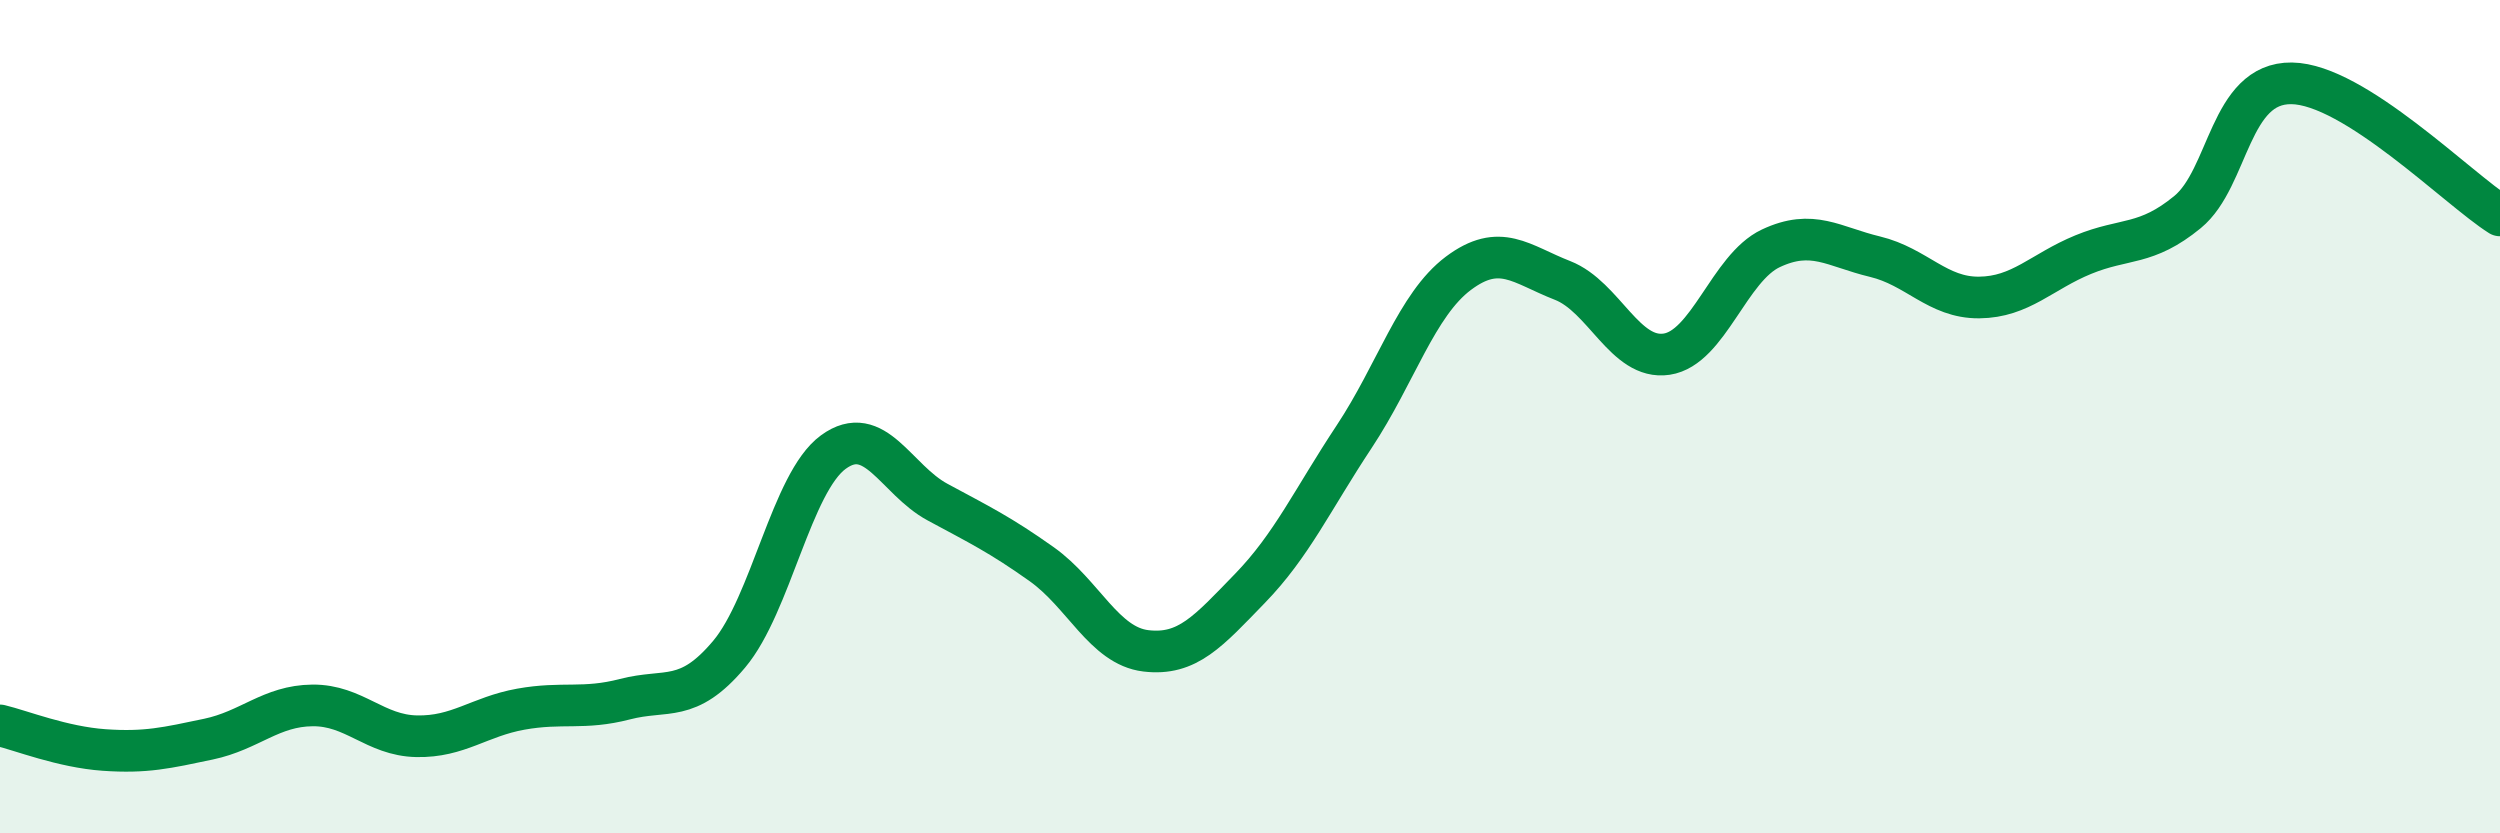
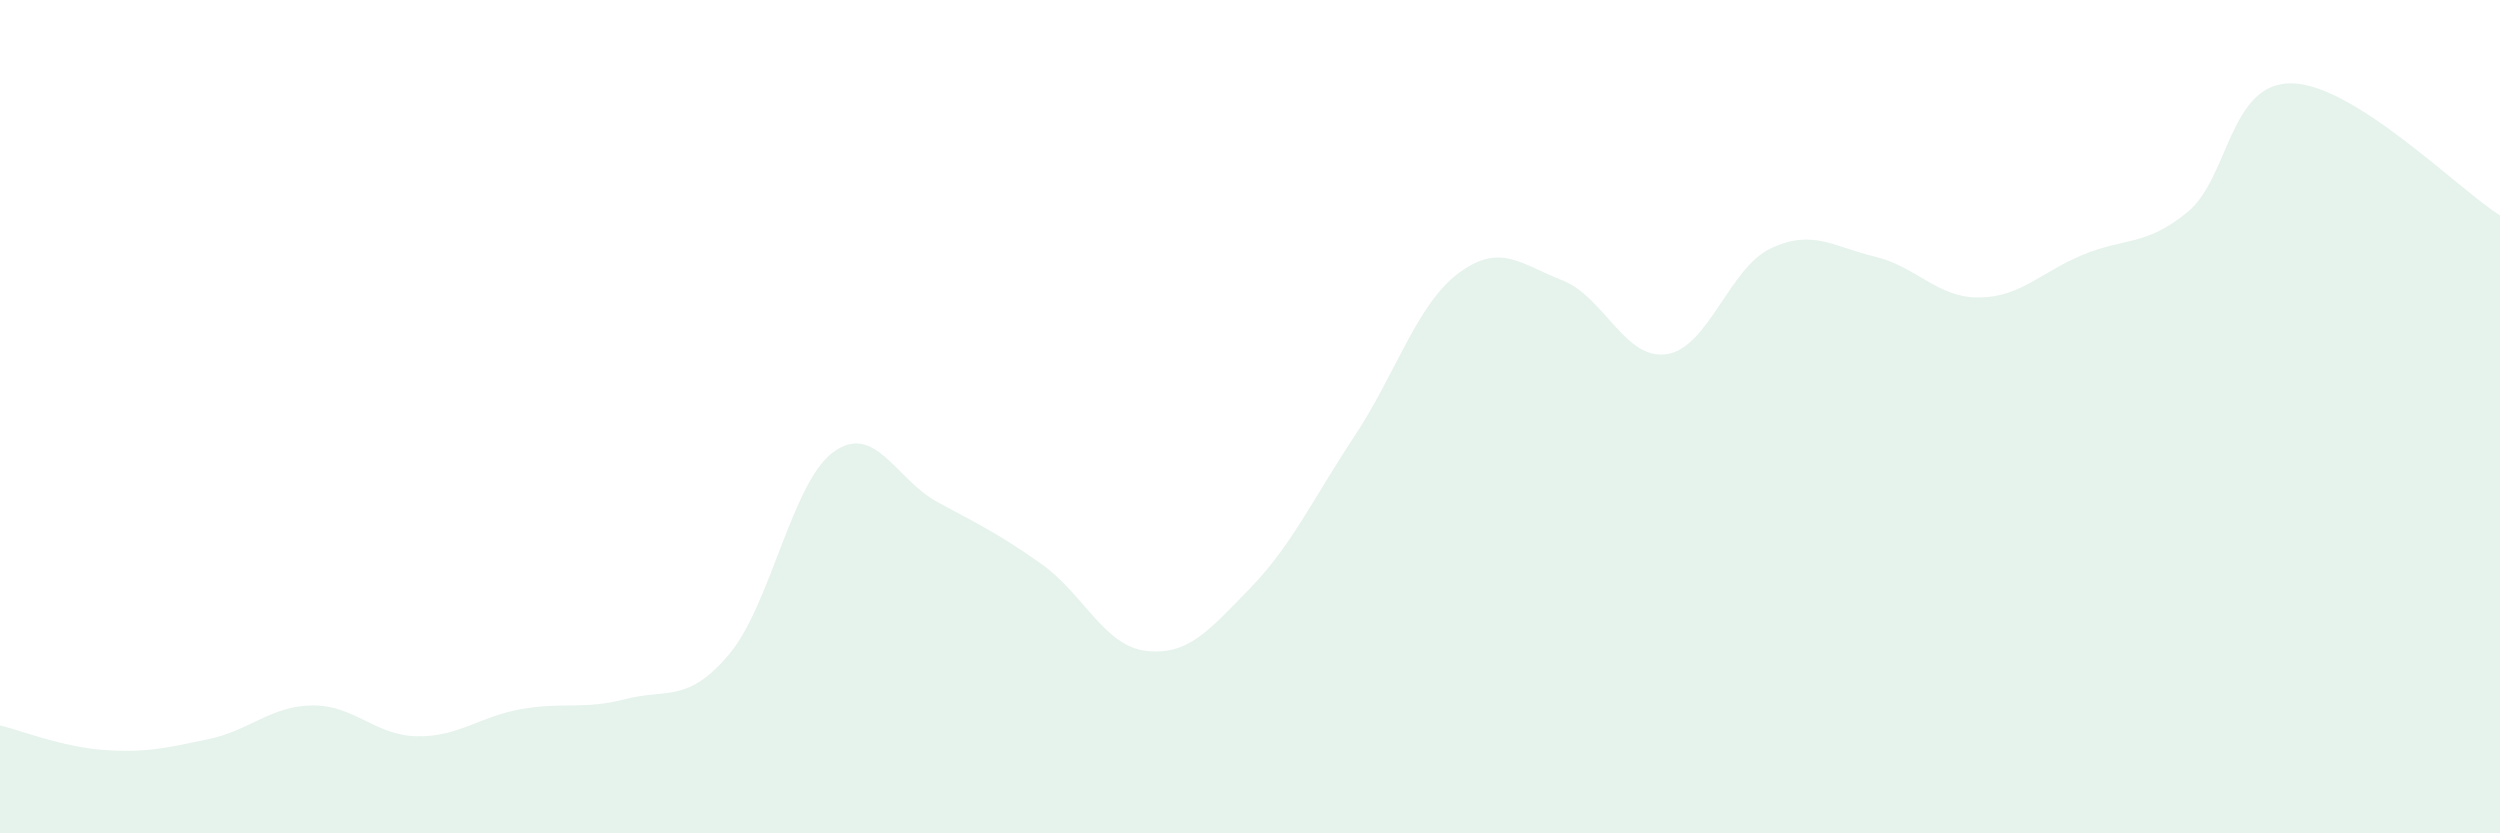
<svg xmlns="http://www.w3.org/2000/svg" width="60" height="20" viewBox="0 0 60 20">
  <path d="M 0,17.41 C 0.5,17.53 1.5,17.93 2.5,18 C 3.5,18.07 4,17.95 5,17.74 C 6,17.53 6.5,16.94 7.5,16.93 C 8.5,16.92 9,17.65 10,17.67 C 11,17.69 11.5,17.2 12.5,17.02 C 13.5,16.84 14,17.04 15,16.78 C 16,16.52 16.5,16.89 17.5,15.7 C 18.5,14.51 19,11.58 20,10.85 C 21,10.12 21.5,11.51 22.5,12.05 C 23.5,12.59 24,12.83 25,13.54 C 26,14.25 26.5,15.5 27.5,15.62 C 28.5,15.74 29,15.15 30,14.12 C 31,13.09 31.5,11.99 32.5,10.48 C 33.5,8.97 34,7.31 35,6.56 C 36,5.81 36.5,6.34 37.5,6.73 C 38.5,7.12 39,8.65 40,8.5 C 41,8.35 41.5,6.43 42.5,5.96 C 43.5,5.49 44,5.92 45,6.16 C 46,6.4 46.5,7.15 47.5,7.14 C 48.5,7.13 49,6.52 50,6.11 C 51,5.7 51.5,5.91 52.5,5.09 C 53.5,4.27 53.5,1.98 55,2 C 56.5,2.02 59,4.54 60,5.17L60 20L0 20Z" fill="#008740" opacity="0.1" stroke-linecap="round" stroke-linejoin="round" />
-   <path d="M 0,17.41 C 0.5,17.53 1.5,17.93 2.5,18 C 3.5,18.07 4,17.95 5,17.74 C 6,17.53 6.5,16.94 7.5,16.93 C 8.5,16.92 9,17.65 10,17.67 C 11,17.69 11.5,17.2 12.5,17.02 C 13.5,16.84 14,17.04 15,16.78 C 16,16.52 16.5,16.89 17.5,15.7 C 18.5,14.51 19,11.58 20,10.85 C 21,10.12 21.5,11.51 22.5,12.05 C 23.5,12.59 24,12.83 25,13.54 C 26,14.25 26.5,15.5 27.5,15.62 C 28.5,15.74 29,15.15 30,14.12 C 31,13.09 31.5,11.99 32.5,10.48 C 33.5,8.97 34,7.31 35,6.56 C 36,5.81 36.5,6.34 37.5,6.73 C 38.5,7.12 39,8.65 40,8.5 C 41,8.35 41.5,6.43 42.5,5.96 C 43.5,5.49 44,5.92 45,6.16 C 46,6.4 46.5,7.15 47.5,7.14 C 48.5,7.13 49,6.52 50,6.11 C 51,5.7 51.5,5.91 52.5,5.09 C 53.5,4.27 53.5,1.98 55,2 C 56.5,2.02 59,4.54 60,5.17" stroke="#008740" stroke-width="1" fill="none" stroke-linecap="round" stroke-linejoin="round" />
</svg>